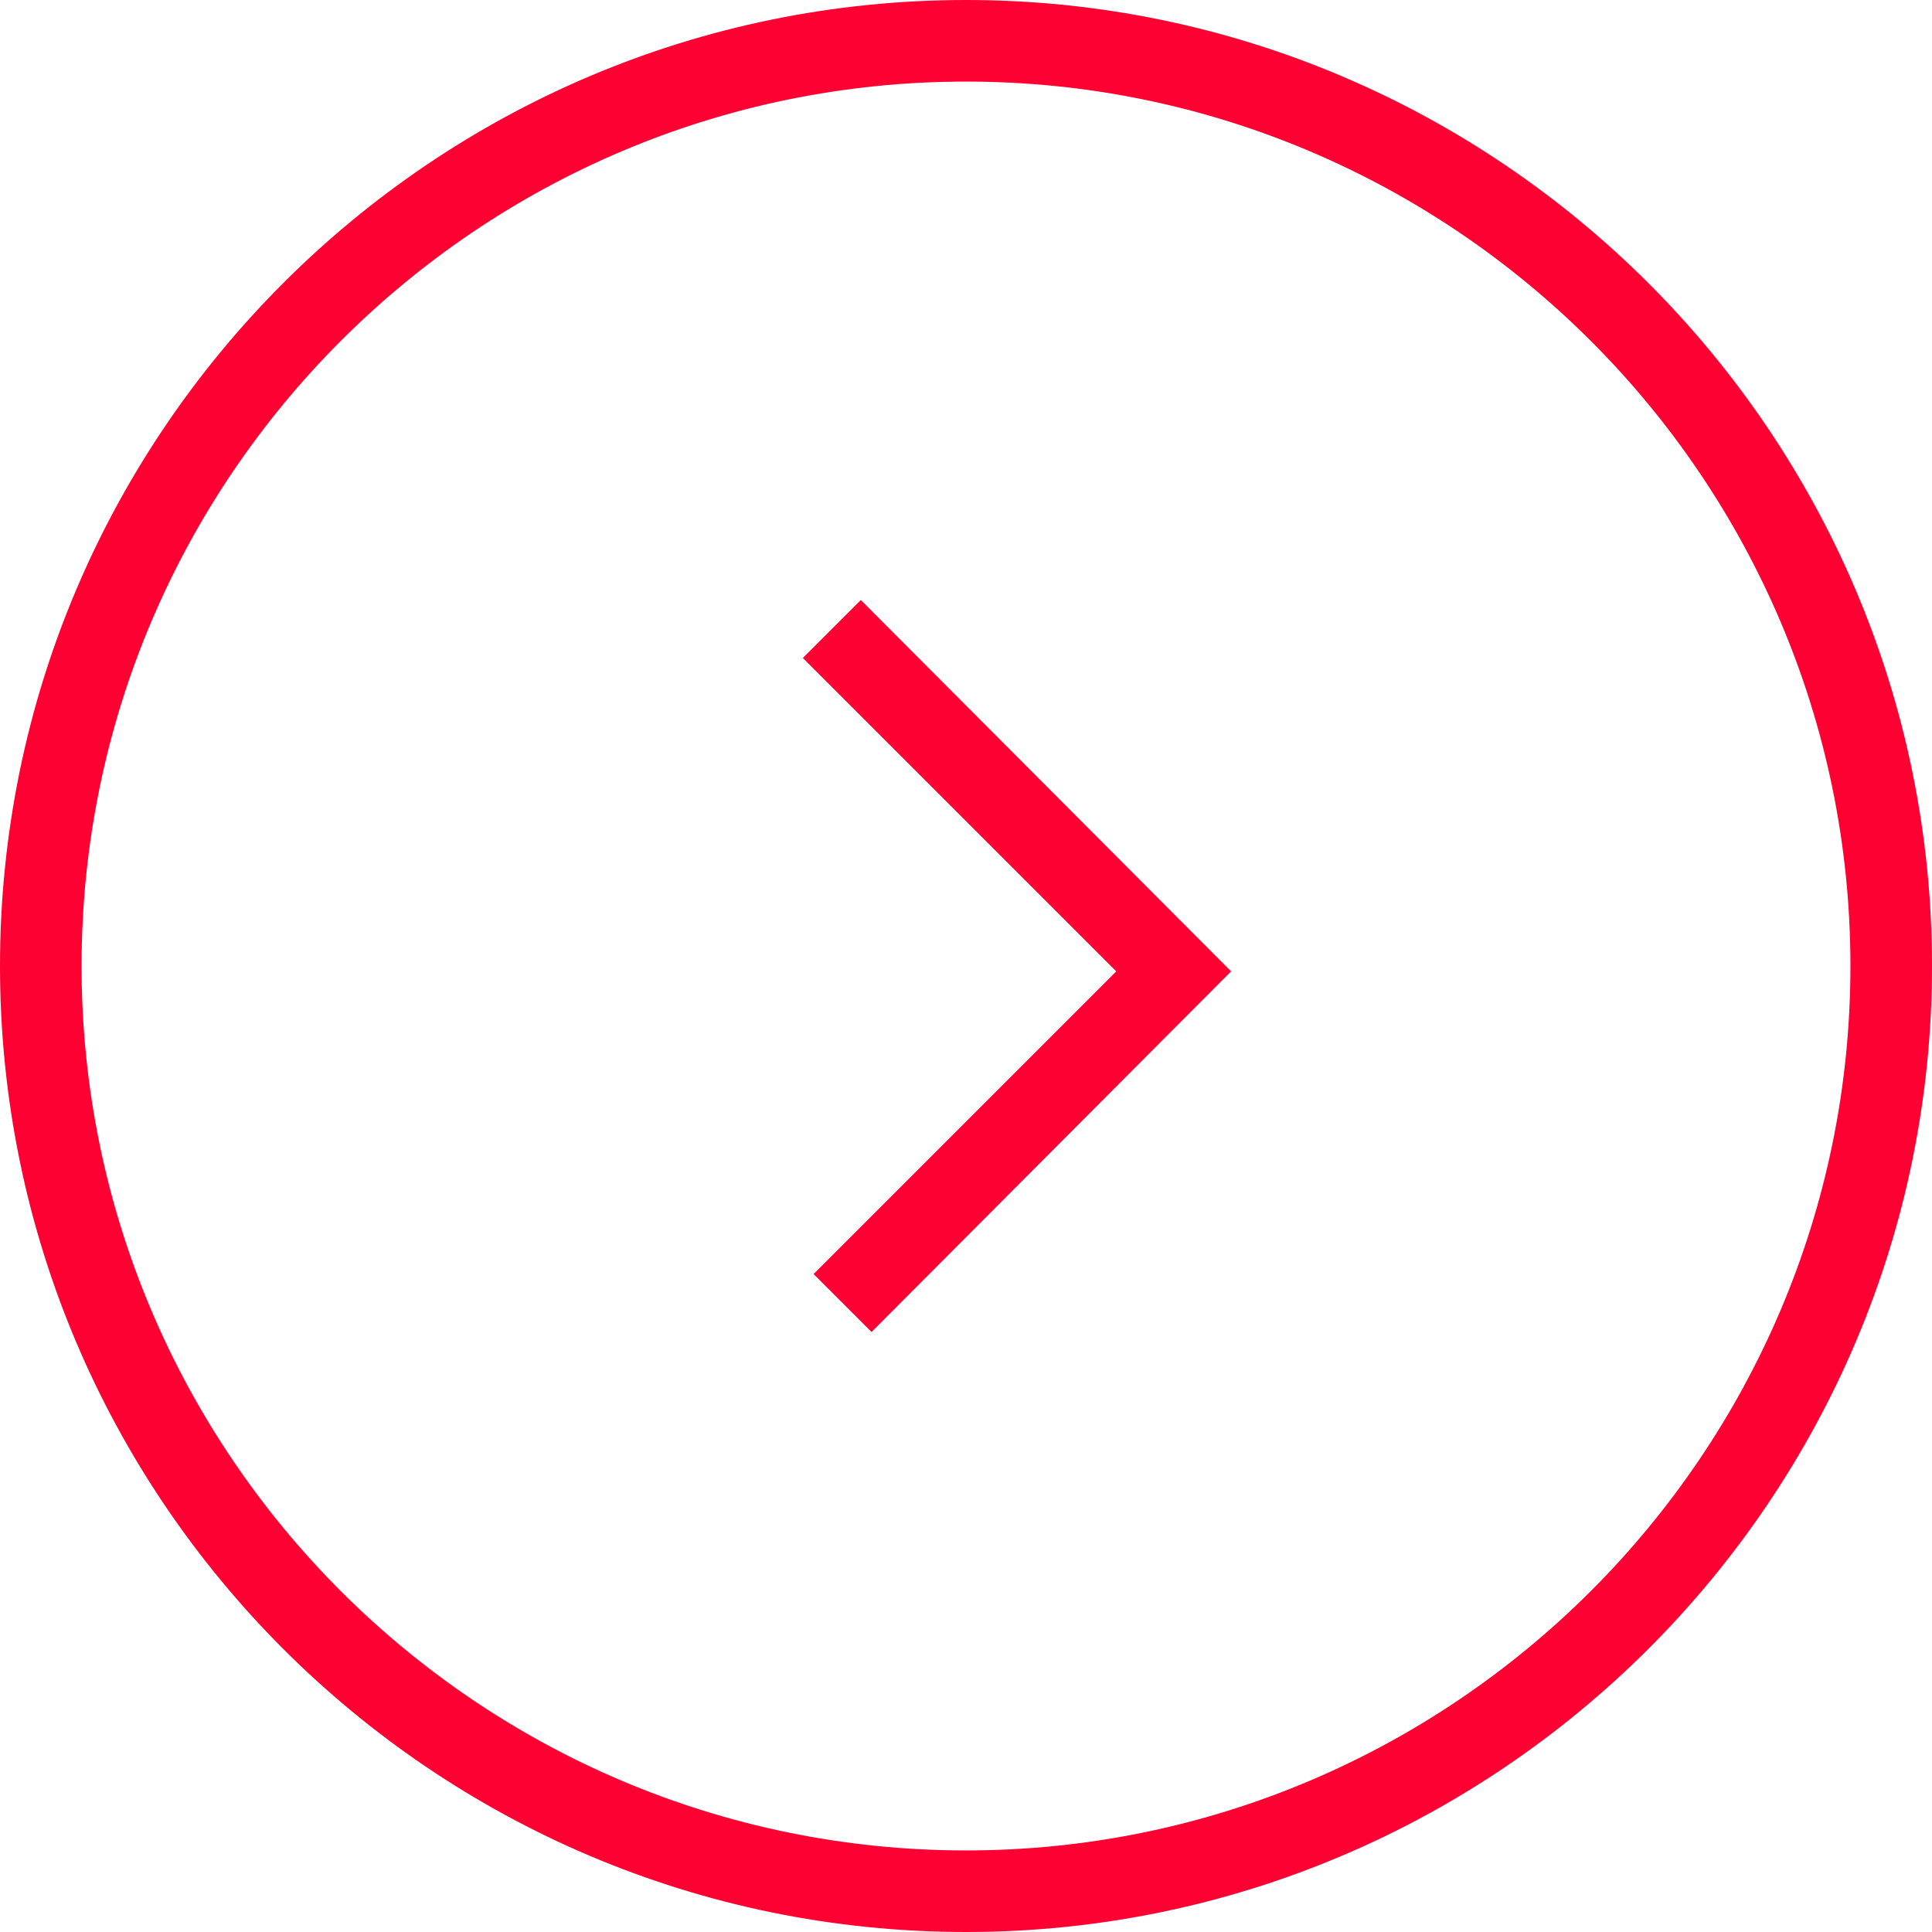
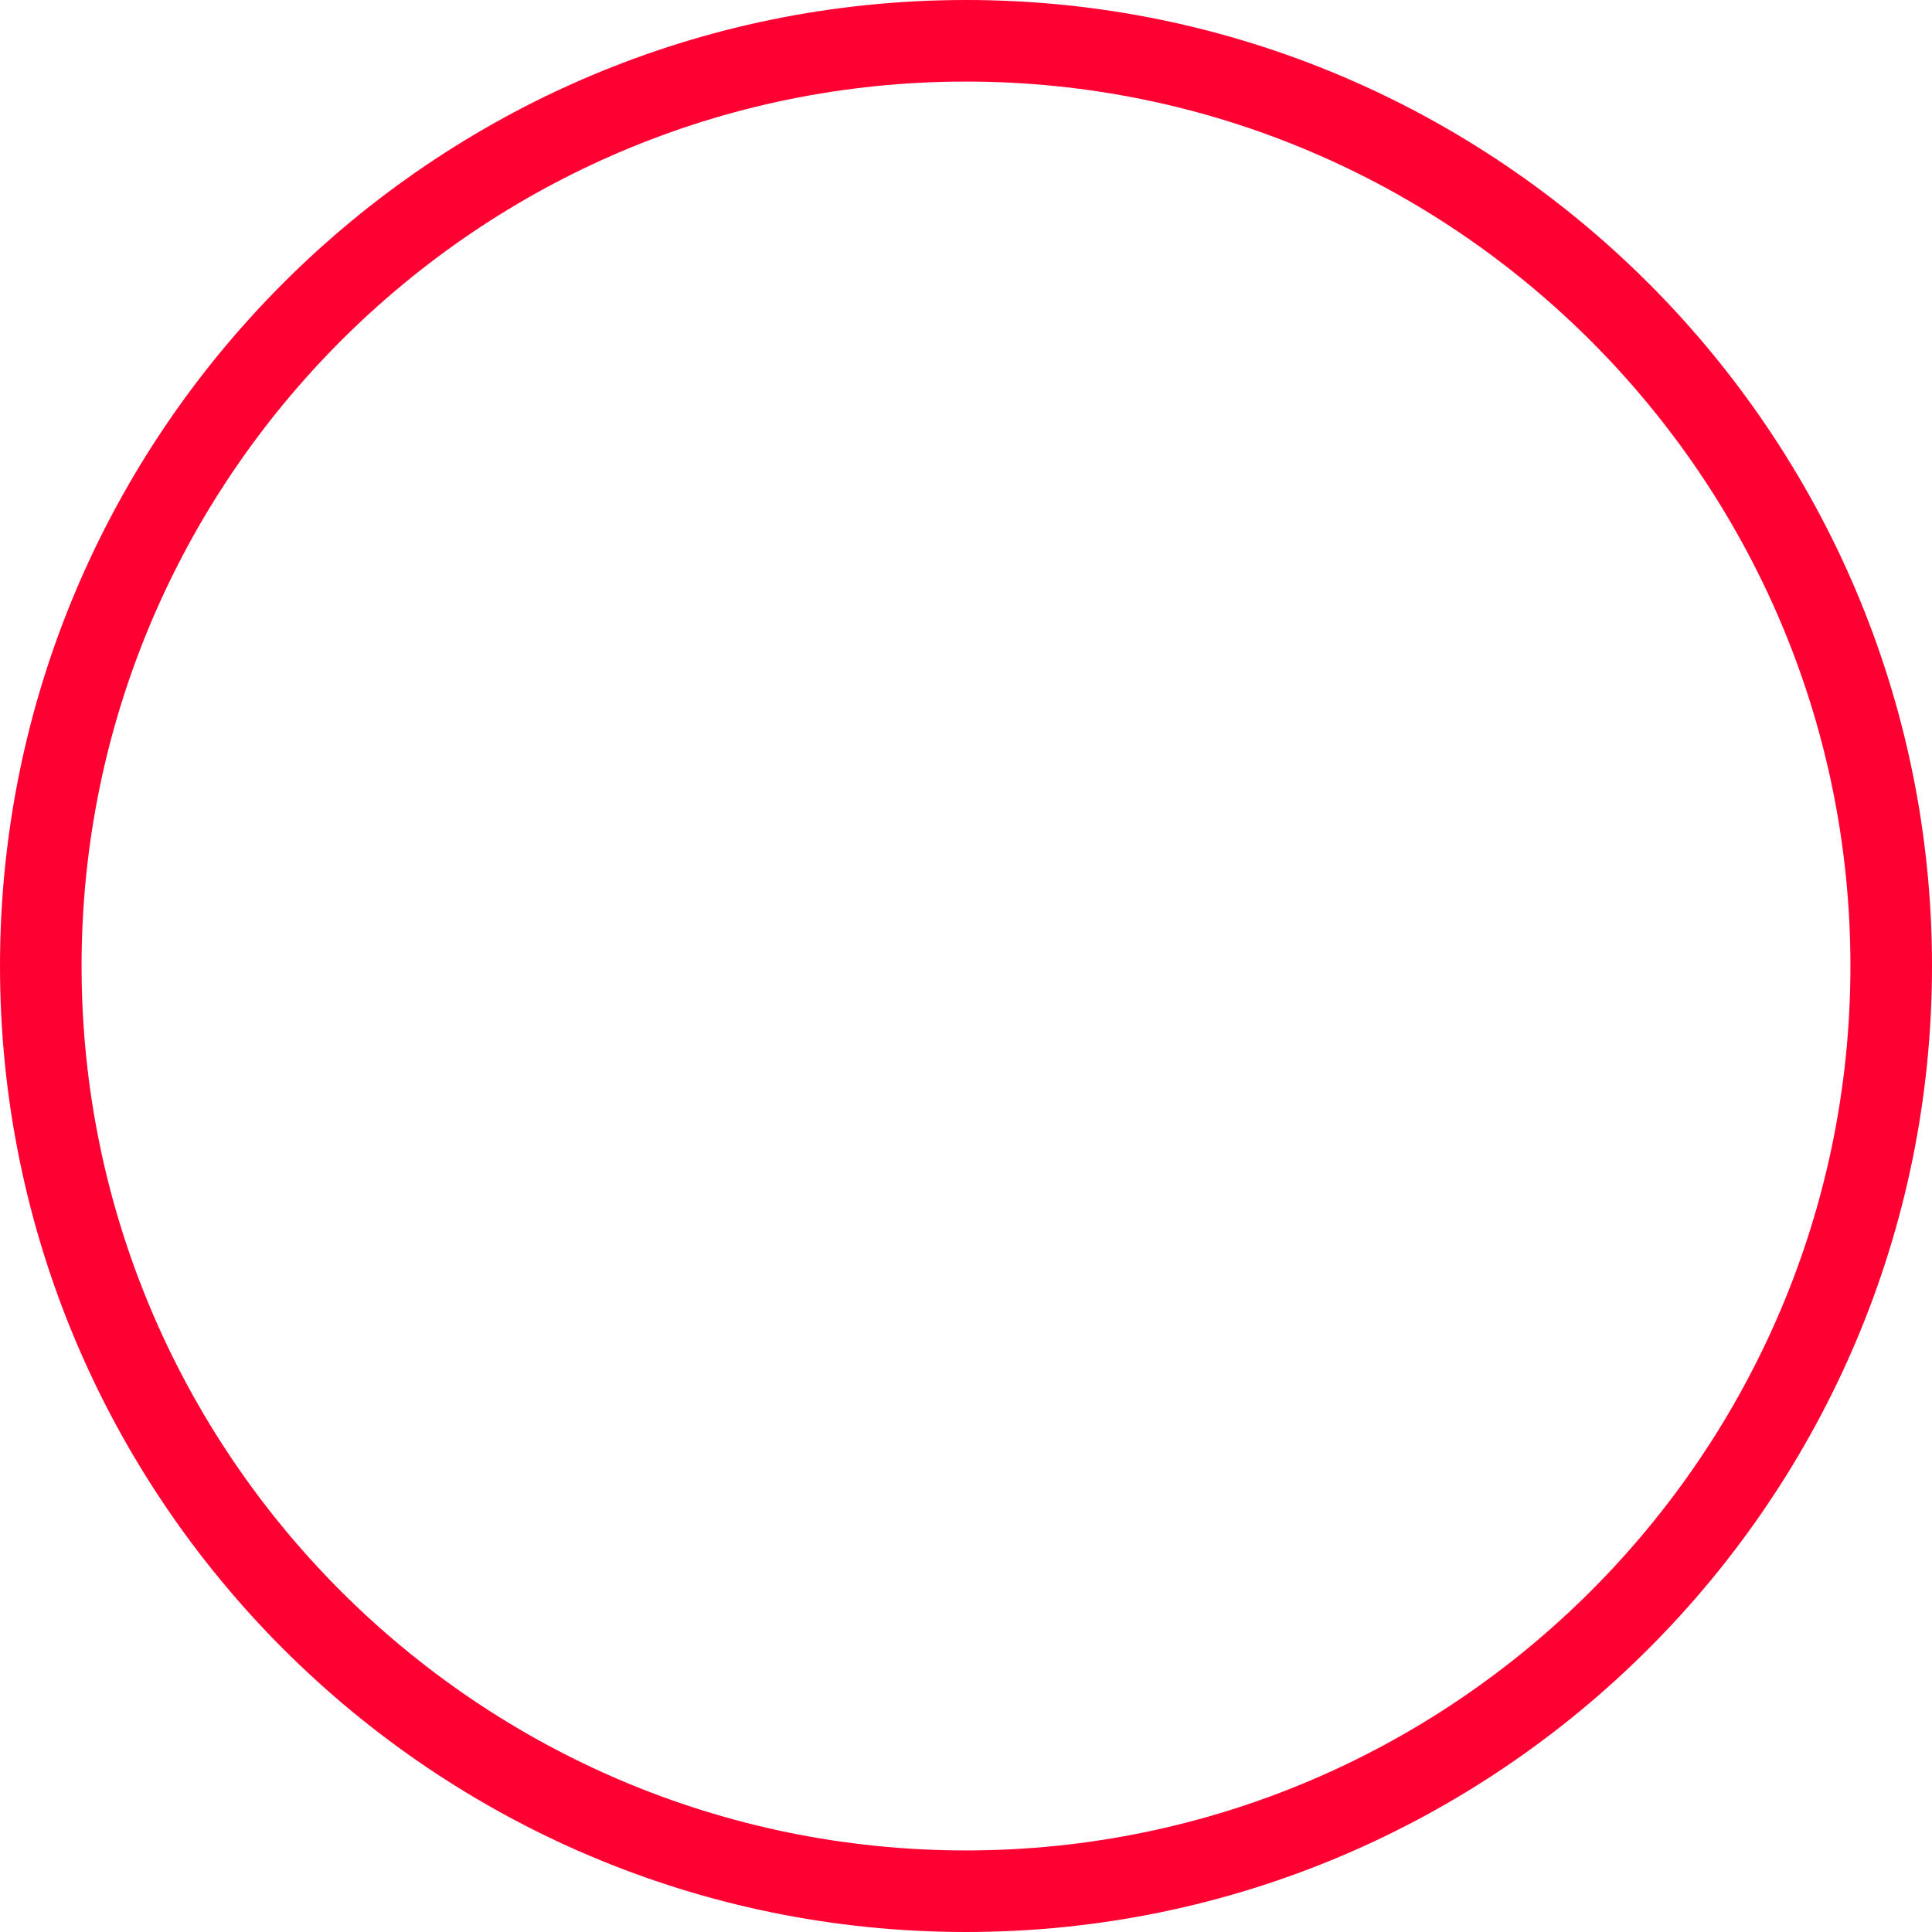
<svg xmlns="http://www.w3.org/2000/svg" id="Layer_1" width="18" height="18">
-   <path fill="#F03" d="M8.12 12.41l-.54-.54 2.82-2.82-2.92-2.92.54-.54 3.45 3.46z" />
  <path fill-rule="evenodd" clip-rule="evenodd" fill="#F03" d="M9 .76C4.45.76.76 4.46.76 9S4.45 17.24 9 17.24c4.54 0 8.24-3.7 8.24-8.24S13.54.76 9 .76zM9 18c-4.97 0-9-4.04-9-9s4.03-9 9-9c4.96 0 9 4.04 9 9s-4.04 9-9 9z" />
</svg>